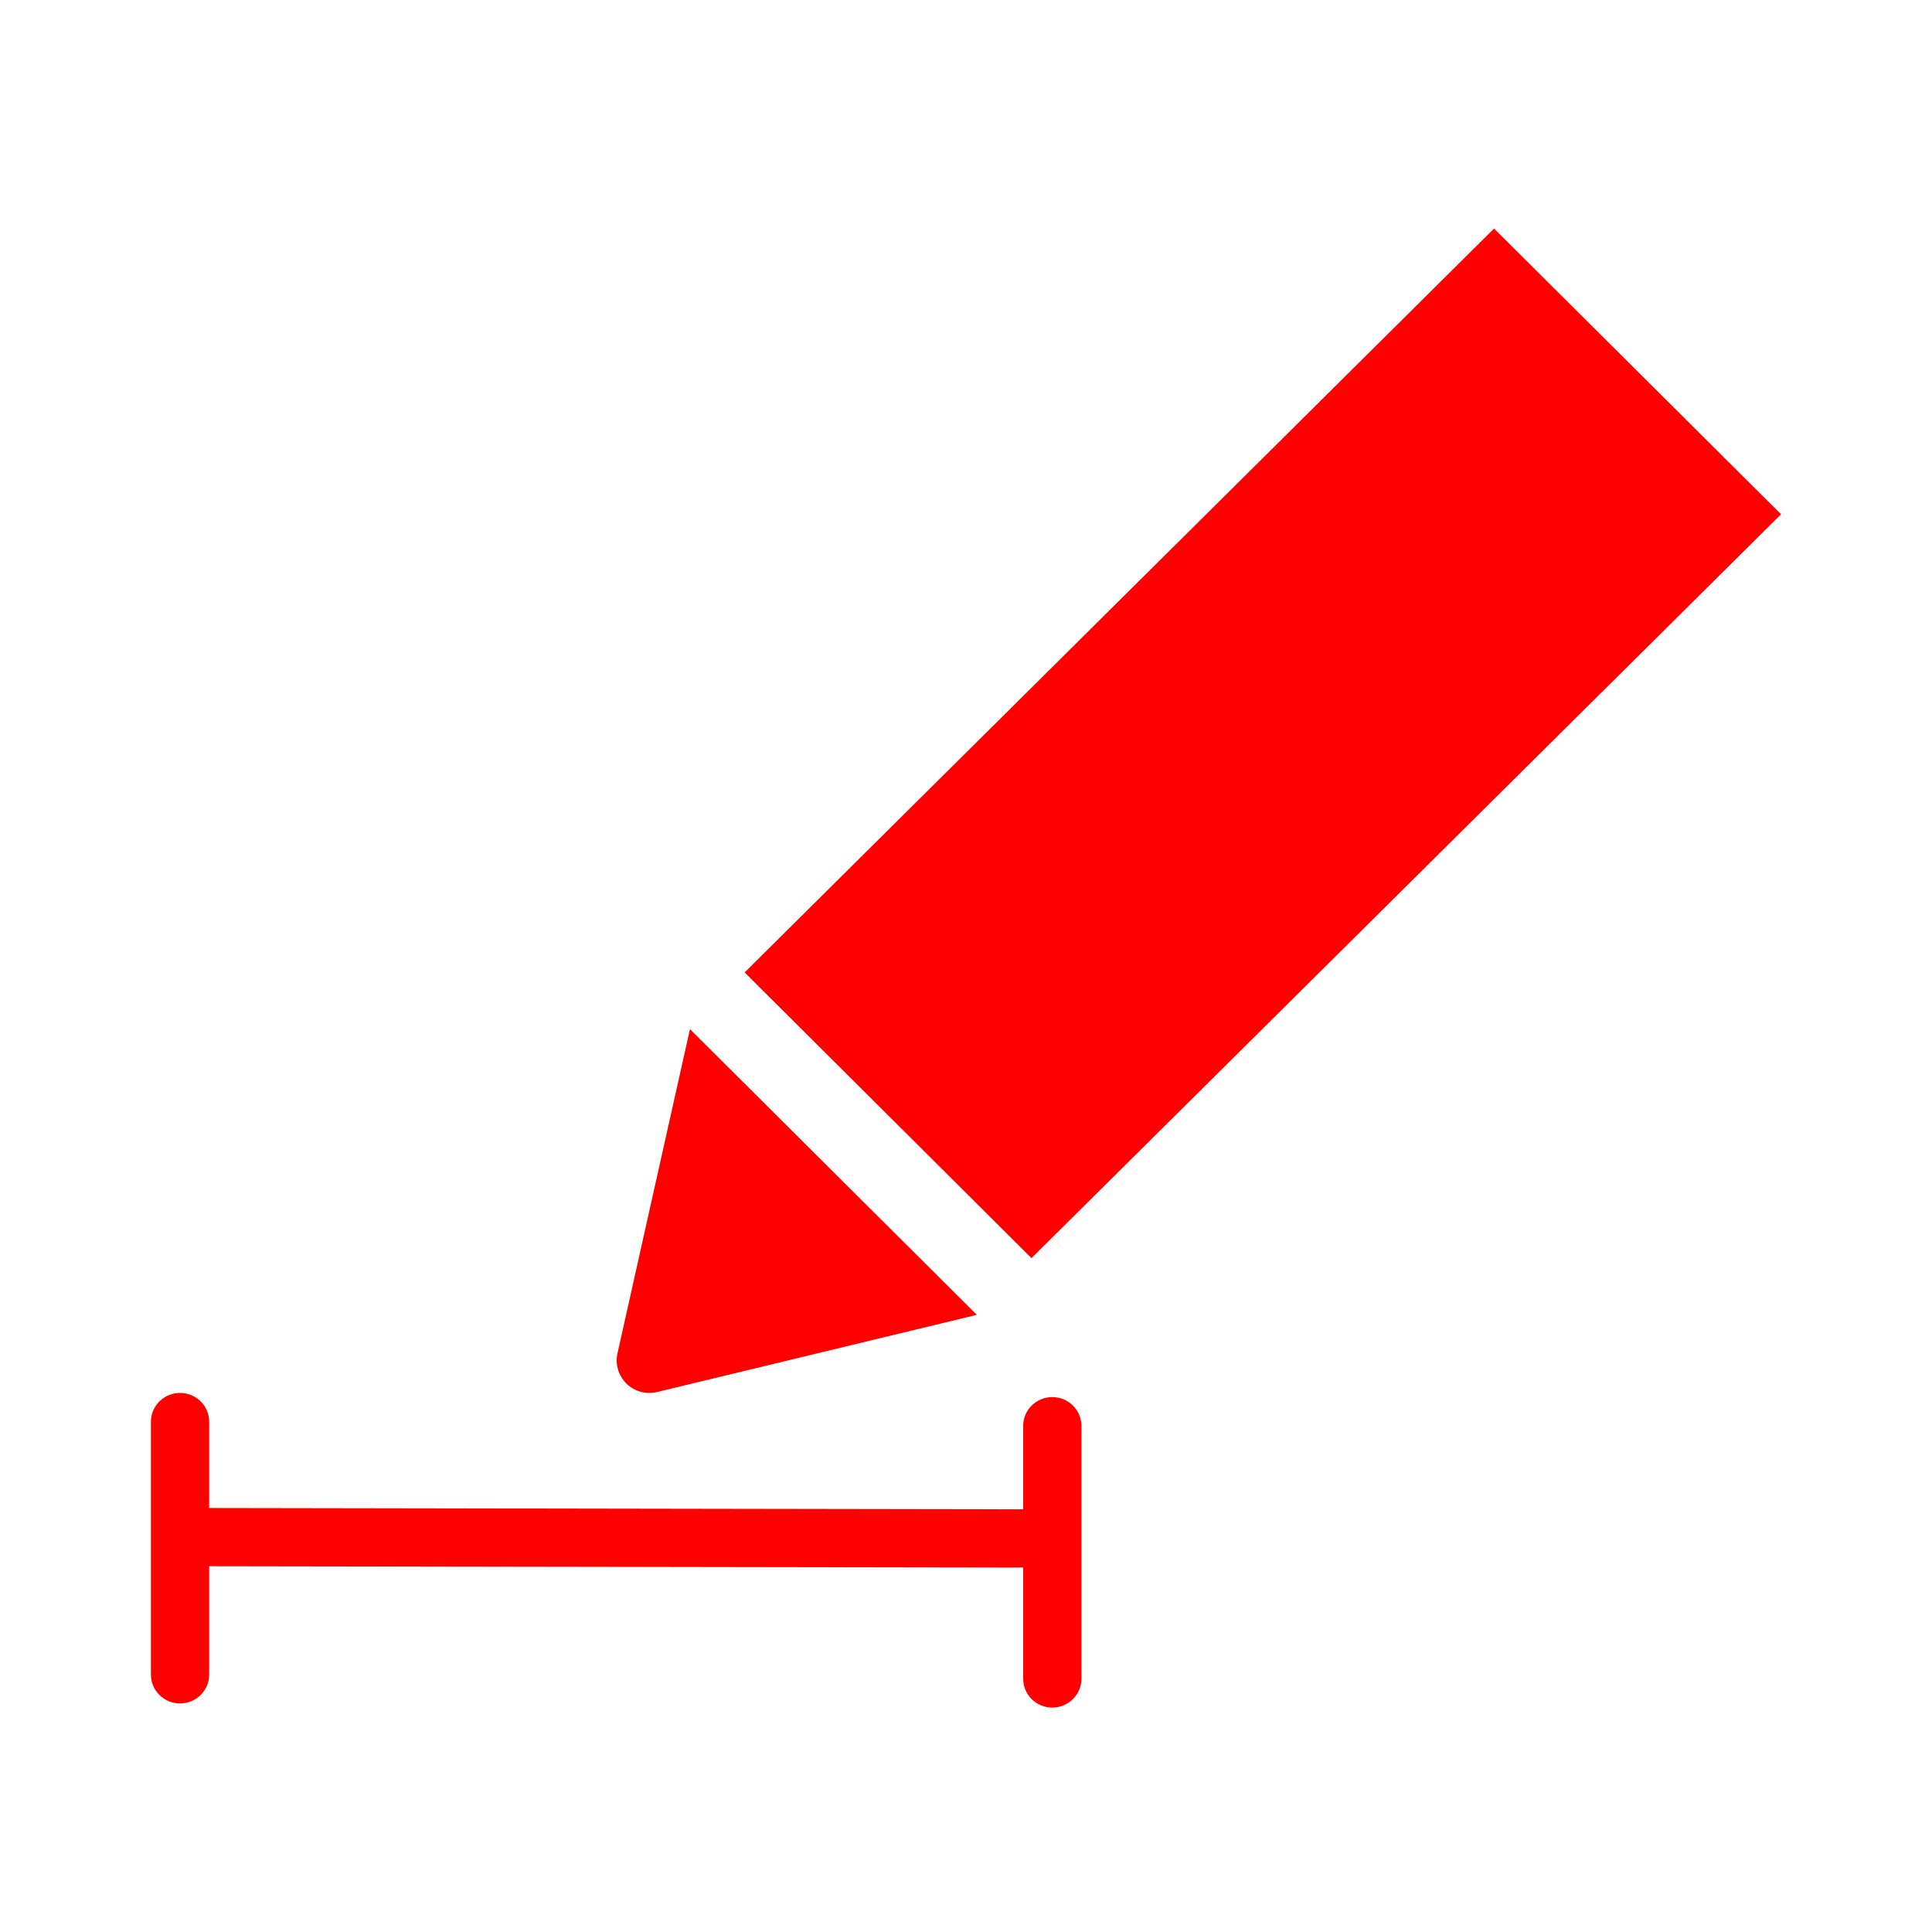
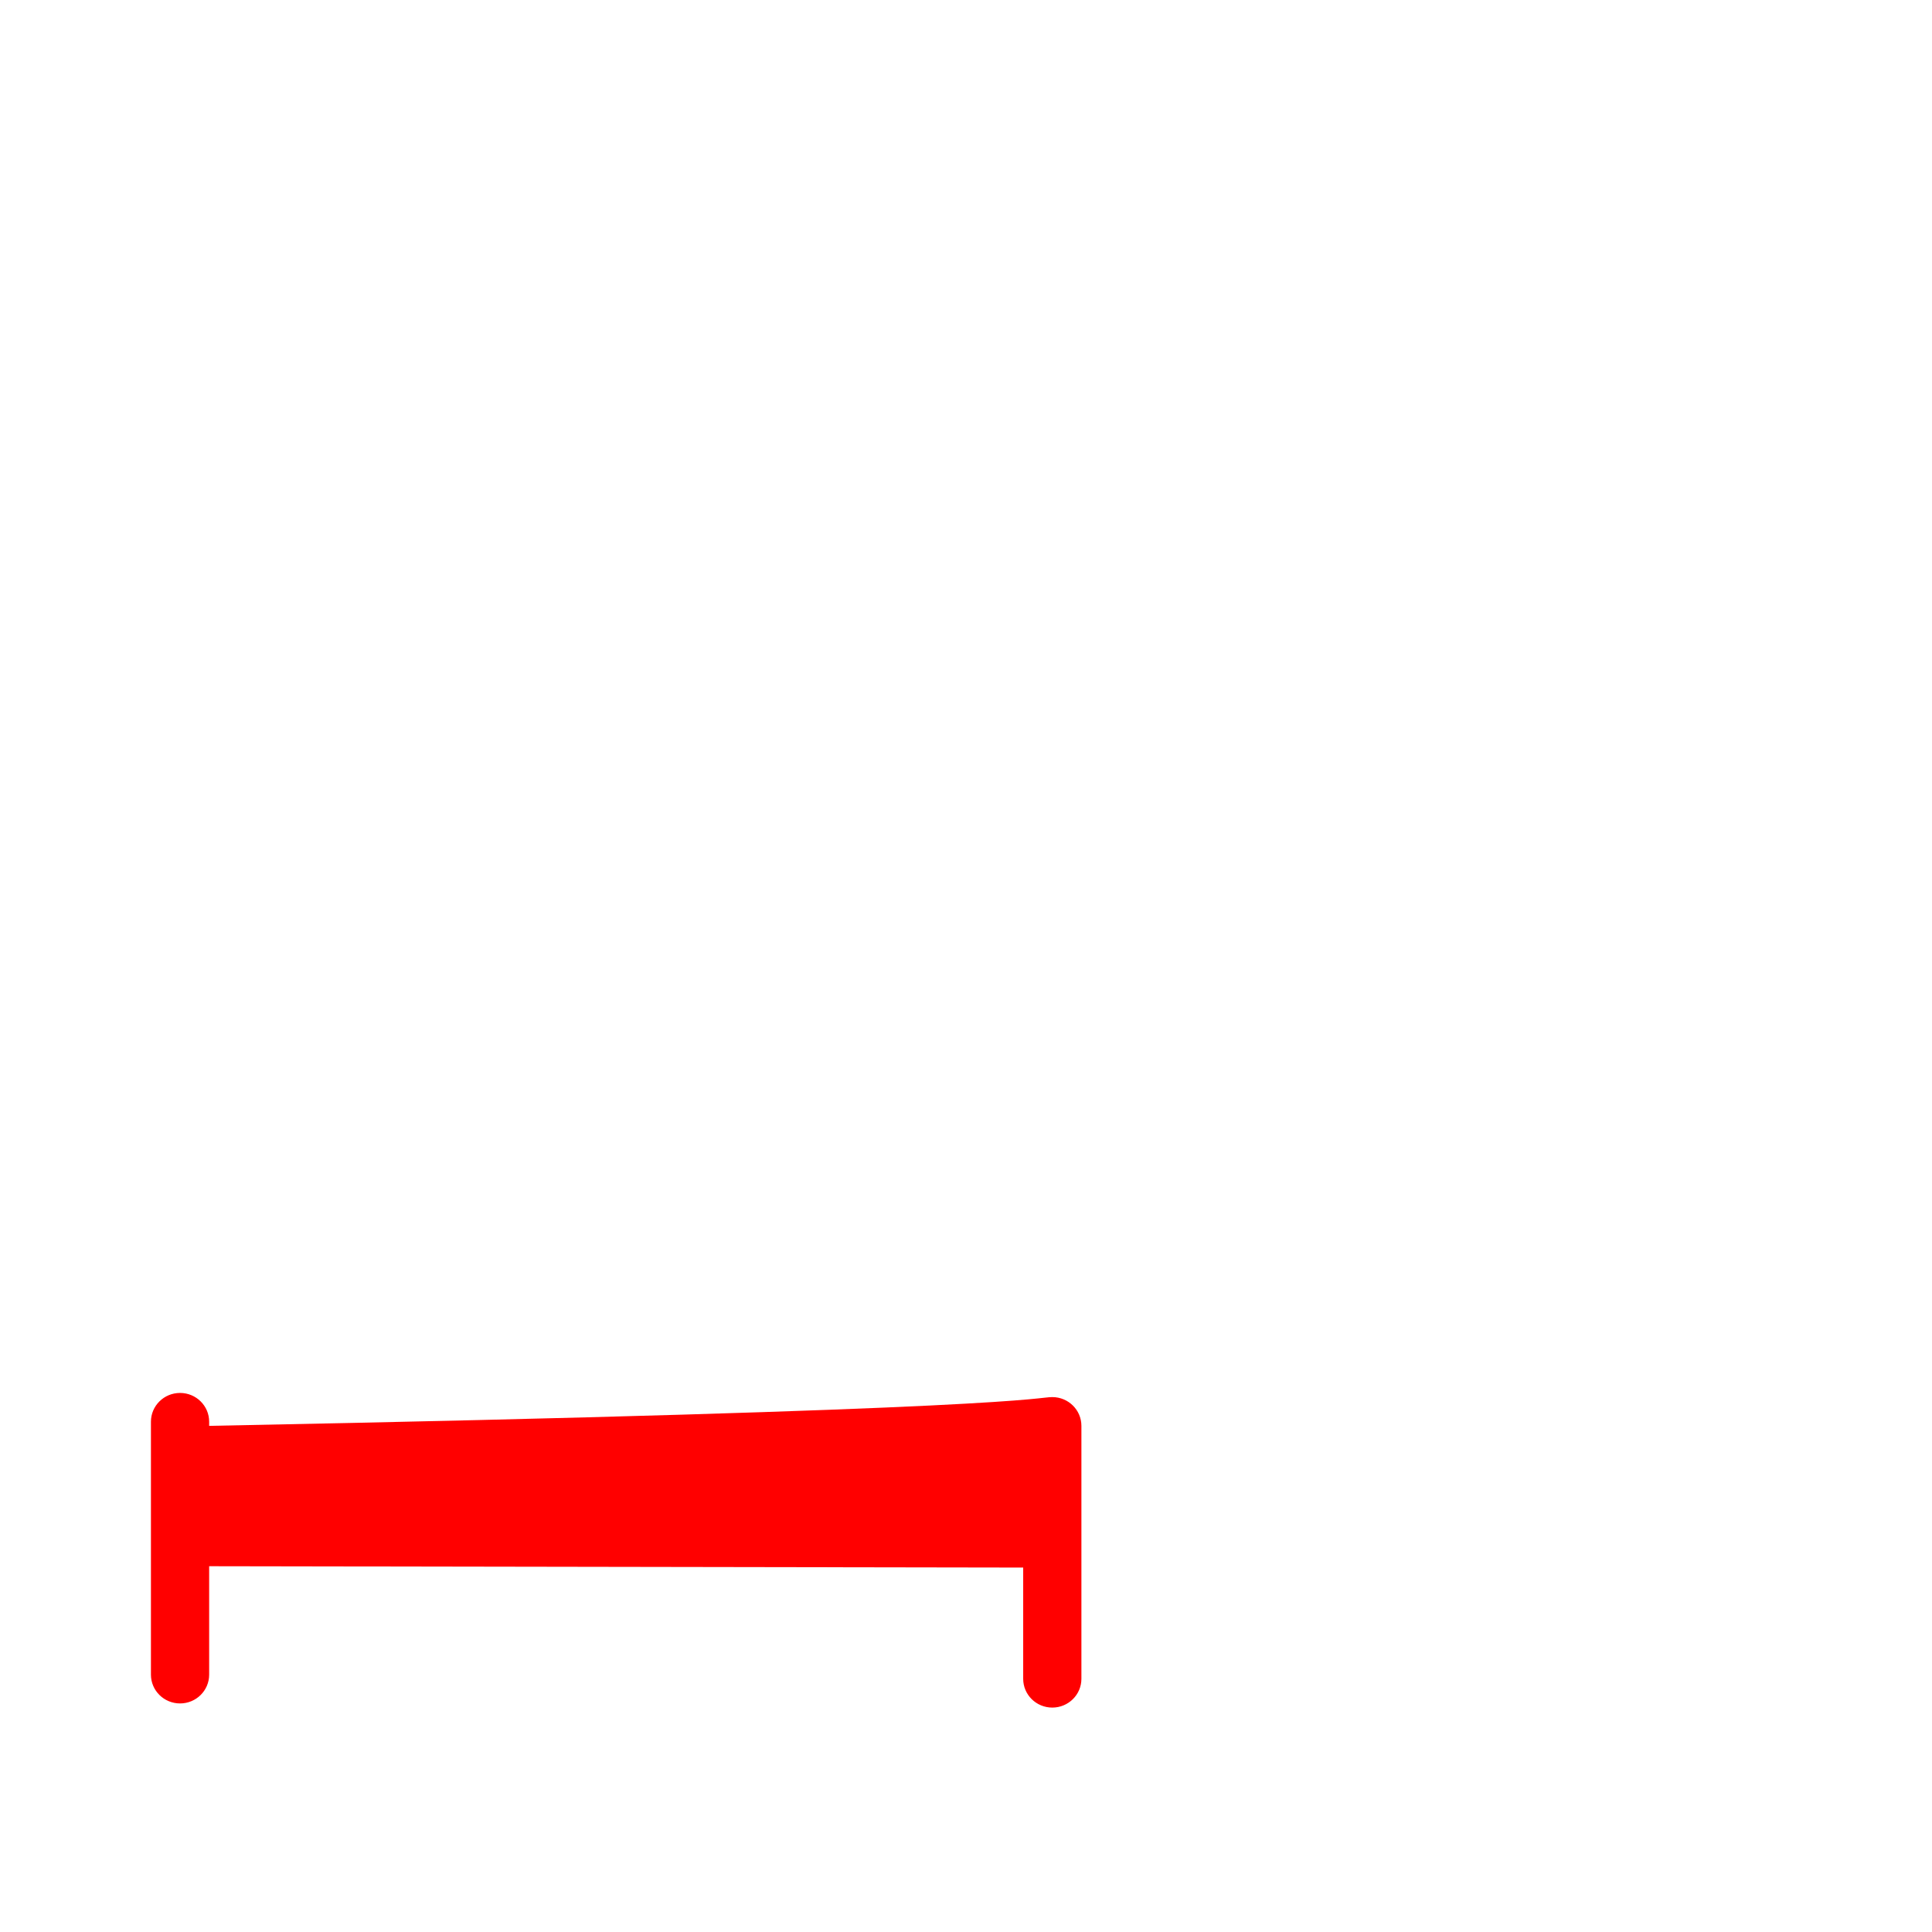
<svg xmlns="http://www.w3.org/2000/svg" width="128" height="128" viewBox="0 0 128 128" fill="none">
-   <path d="M98.985 15.143L118.001 34.072L68.339 83.355L49.335 64.426L98.985 15.143ZM40.91 89.664C40.83 90.021 40.843 90.392 40.947 90.742C41.051 91.093 41.243 91.411 41.505 91.668C41.766 91.924 42.089 92.11 42.443 92.207C42.797 92.305 43.17 92.312 43.527 92.226L64.718 87.112L45.712 68.183L40.91 89.664Z" fill="#FF0000" />
-   <path fill-rule="evenodd" clip-rule="evenodd" d="M11.929 92.286C12.994 92.286 13.857 93.139 13.857 94.192V99.909L67.789 99.998V94.467C67.789 93.414 68.652 92.561 69.717 92.561C70.782 92.561 71.646 93.414 71.646 94.467V111.226C71.646 112.279 70.782 113.132 69.717 113.132C68.652 113.132 67.789 112.279 67.789 111.226V103.855L13.857 103.766V110.951C13.857 112.004 12.994 112.857 11.929 112.857C10.864 112.857 10 112.004 10 110.951V101.844L10 101.833L10 101.823V94.192C10 93.139 10.864 92.286 11.929 92.286Z" fill="#FF0000" />
+   <path fill-rule="evenodd" clip-rule="evenodd" d="M11.929 92.286C12.994 92.286 13.857 93.139 13.857 94.192V99.909V94.467C67.789 93.414 68.652 92.561 69.717 92.561C70.782 92.561 71.646 93.414 71.646 94.467V111.226C71.646 112.279 70.782 113.132 69.717 113.132C68.652 113.132 67.789 112.279 67.789 111.226V103.855L13.857 103.766V110.951C13.857 112.004 12.994 112.857 11.929 112.857C10.864 112.857 10 112.004 10 110.951V101.844L10 101.833L10 101.823V94.192C10 93.139 10.864 92.286 11.929 92.286Z" fill="#FF0000" />
</svg>